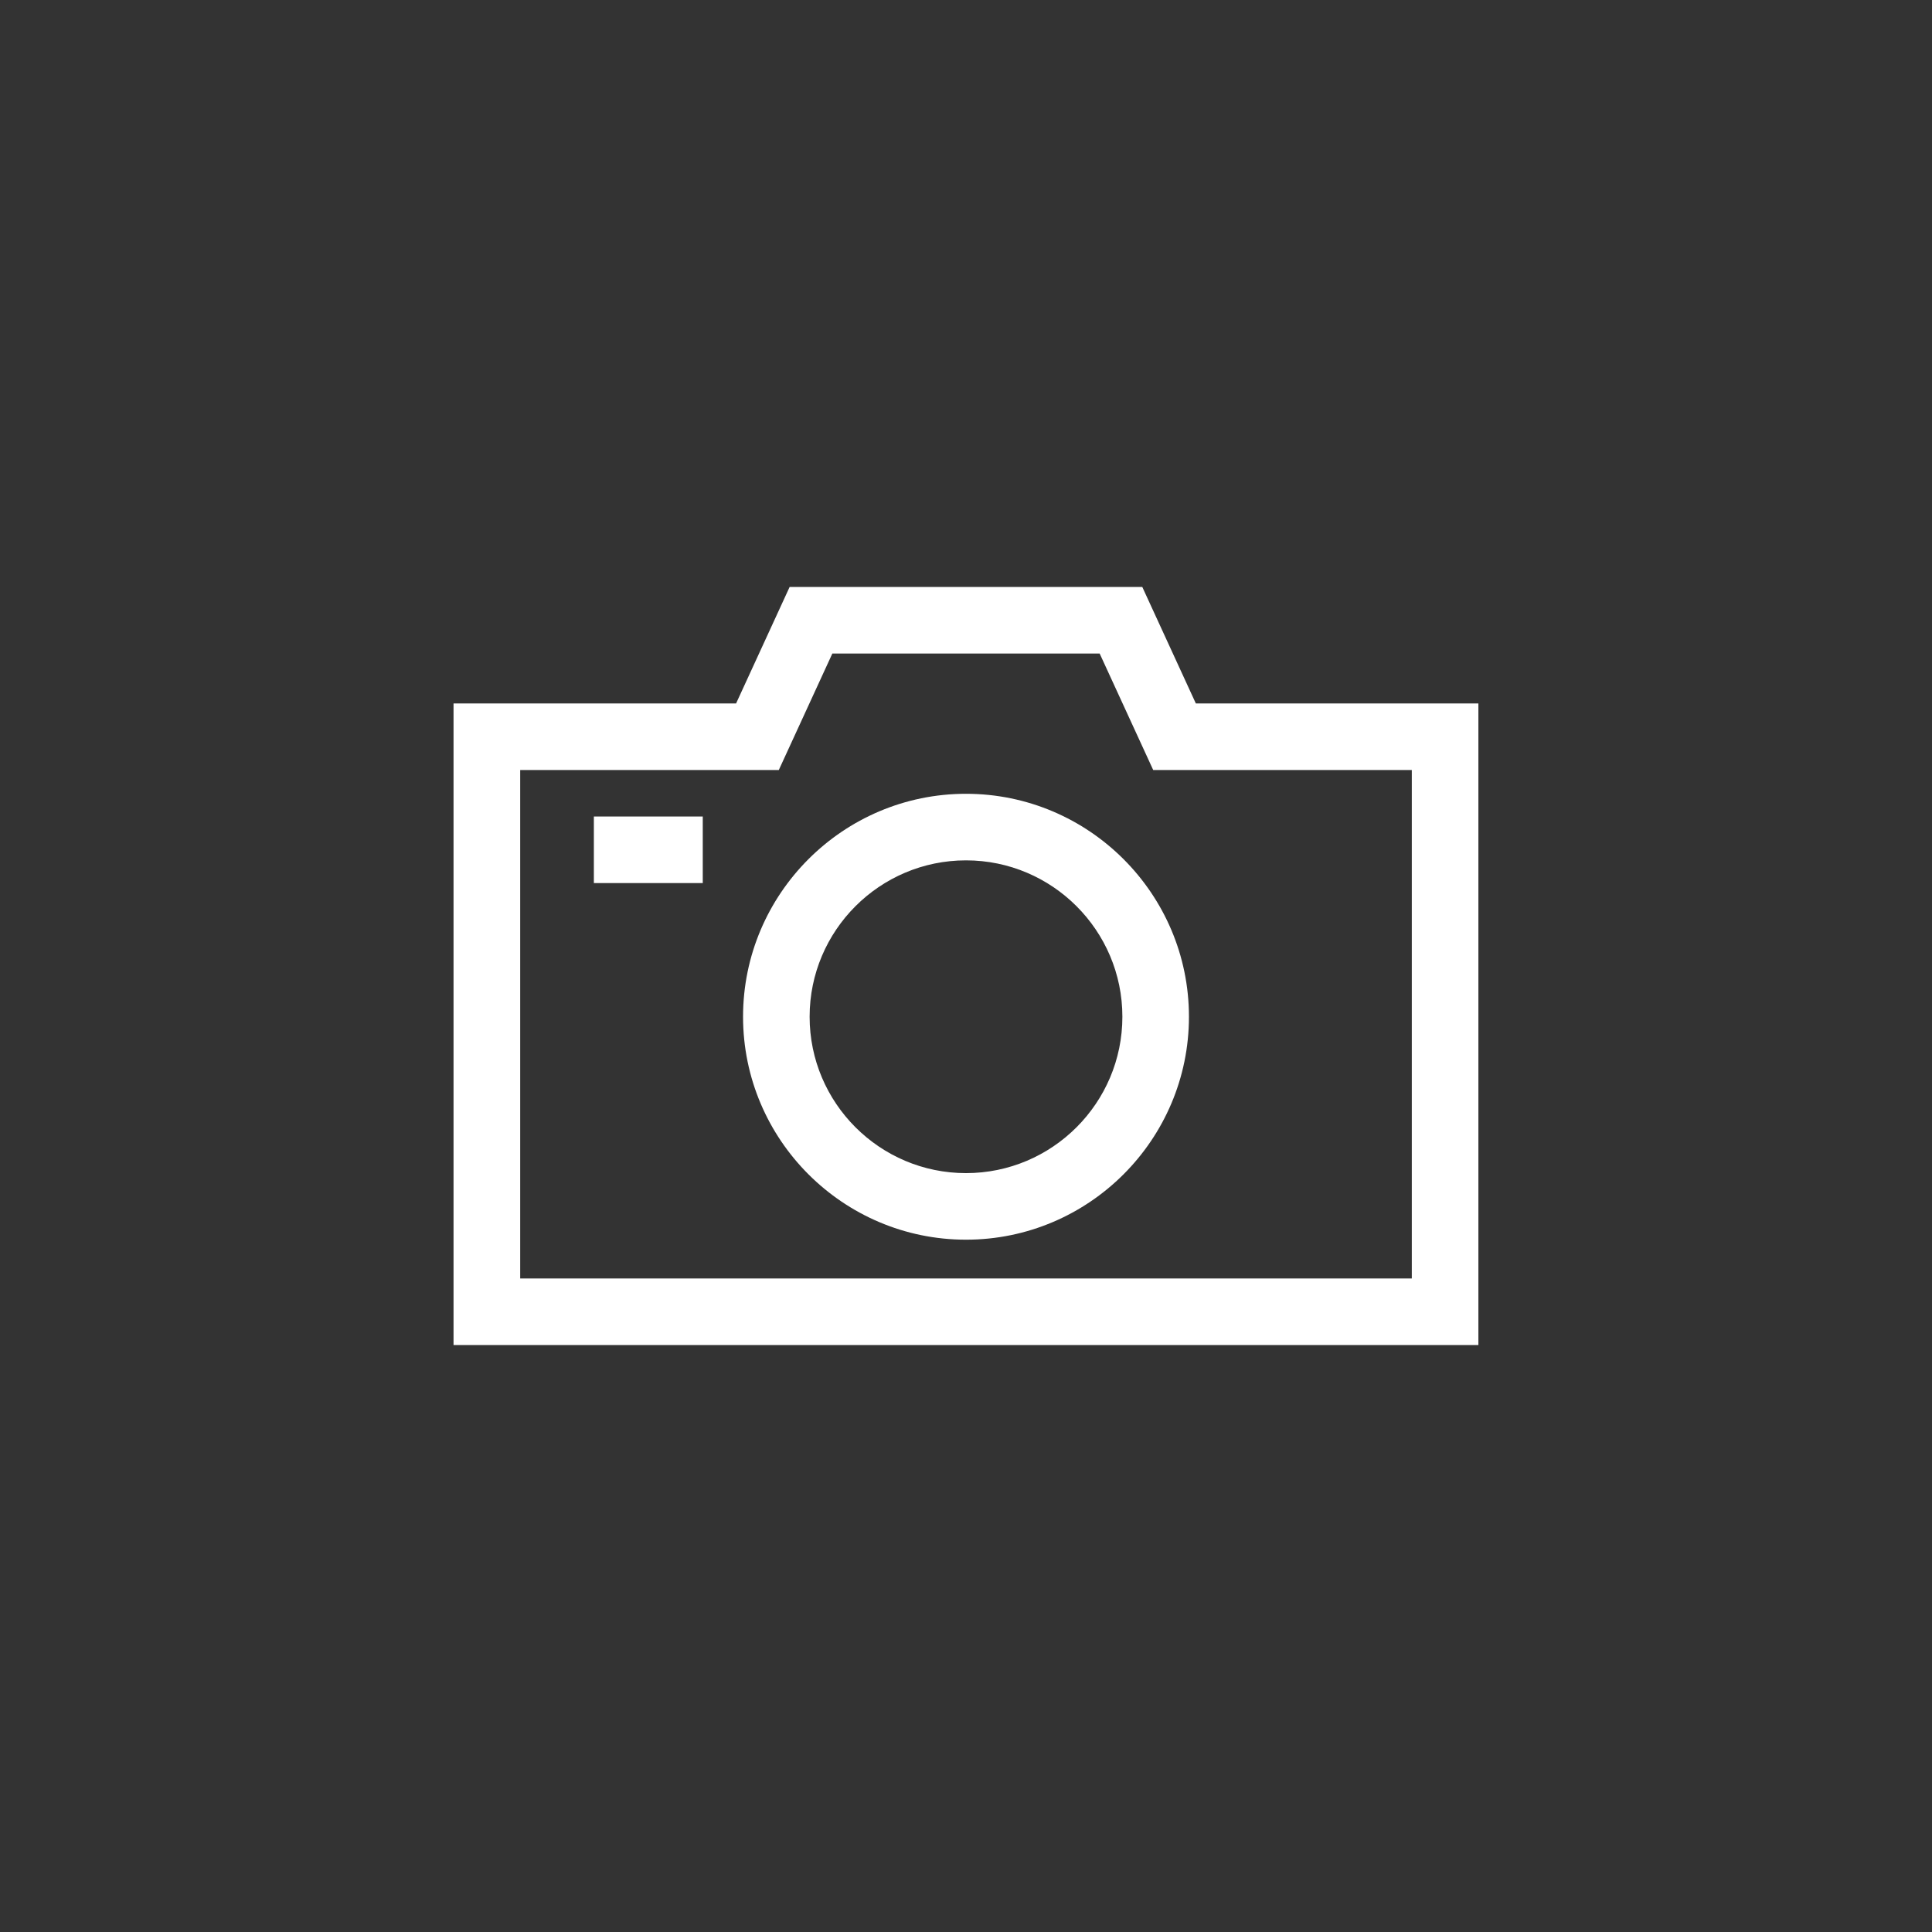
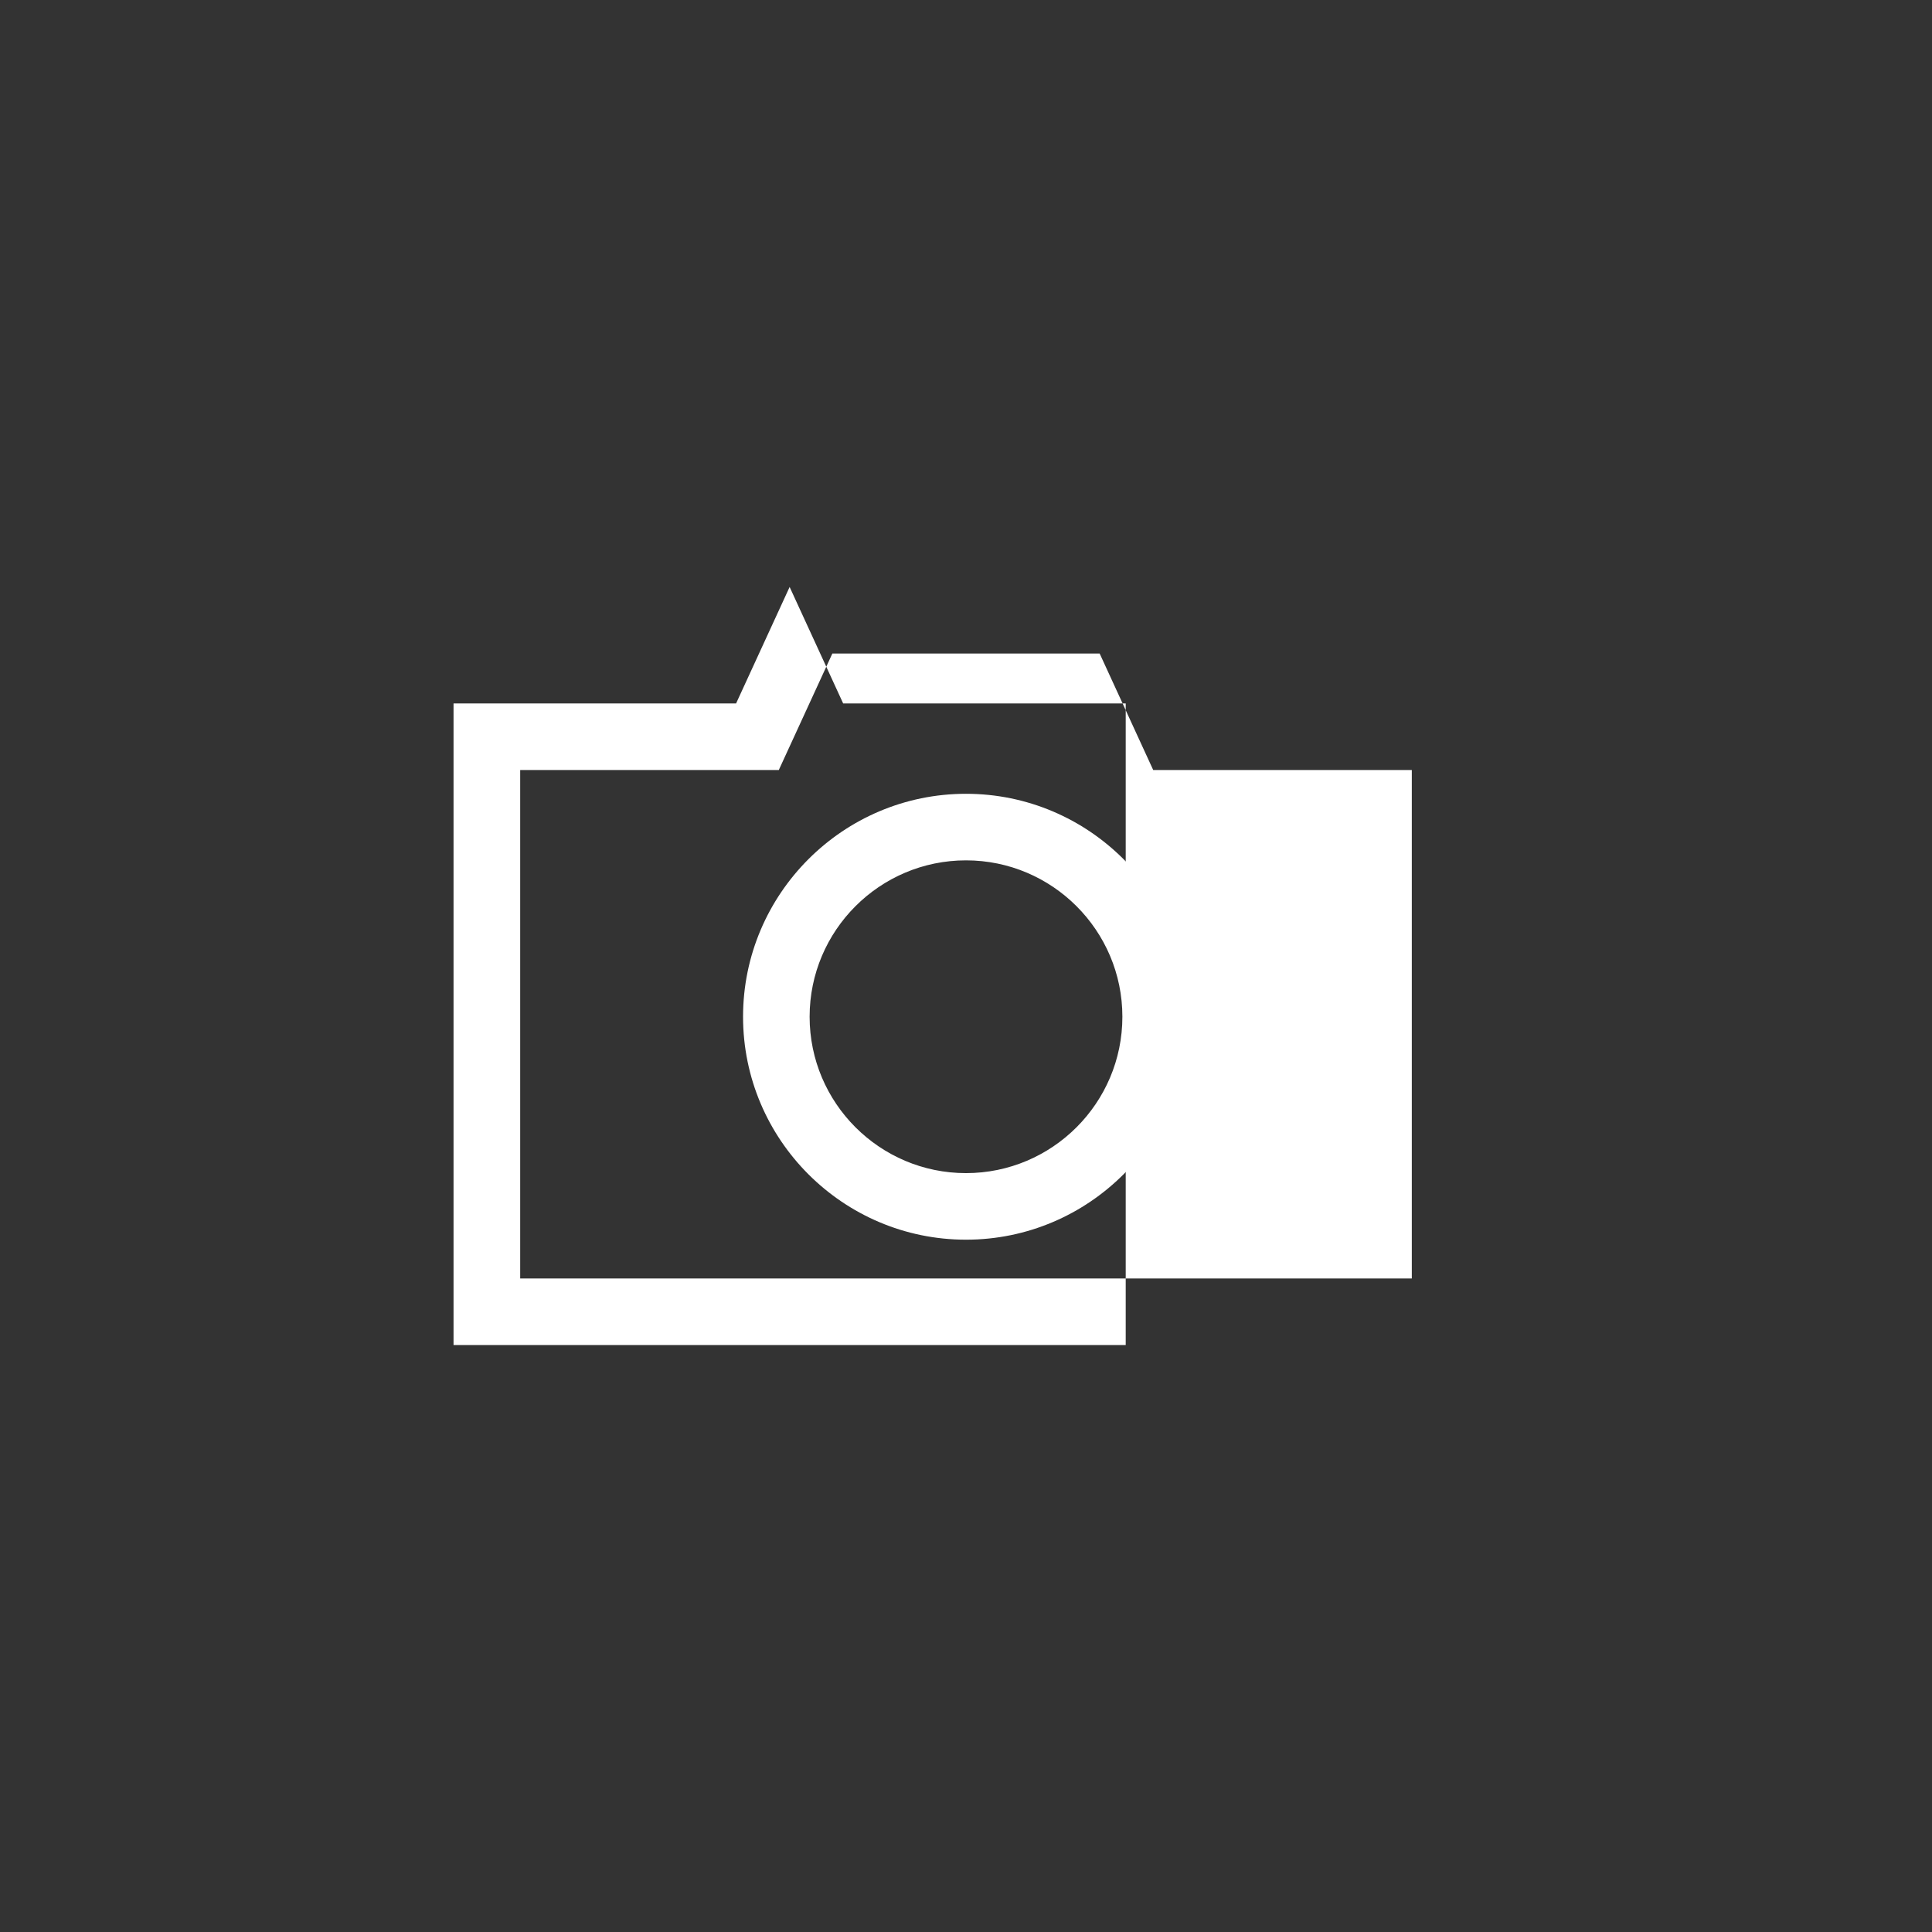
<svg xmlns="http://www.w3.org/2000/svg" id="a" viewBox="0 0 255.12 255.12">
  <rect x="0" y="0" width="255.12" height="255.12" fill="#333333" stroke="none" />
-   <path d="M195.22,177.61H59.89V92.89h37.31l7.07-15.38h46.57l7.07,15.38h37.31v84.72Zm-126.54-8.79h117.75V101.68h-34.15l-7.07-15.38h-35.3l-7.07,15.38h-34.15v67.14Z" fill="#fff" />
+   <path d="M195.22,177.61H59.89V92.89h37.31l7.07-15.38l7.07,15.38h37.31v84.72Zm-126.54-8.79h117.75V101.68h-34.15l-7.07-15.38h-35.3l-7.07,15.38h-34.15v67.14Z" fill="#fff" />
  <path d="M127.56,163.7c-16.23,0-29.44-13.21-29.44-29.44s13.21-29.44,29.44-29.44,29.44,13.21,29.44,29.44-13.21,29.44-29.44,29.44Zm0-50.09c-11.39,0-20.65,9.26-20.65,20.65s9.26,20.65,20.65,20.65,20.65-9.26,20.65-20.65-9.26-20.65-20.65-20.65Z" fill="#fff" />
-   <rect x="78.42" y="107.82" width="14.38" height="8.79" fill="#fff" />
</svg>